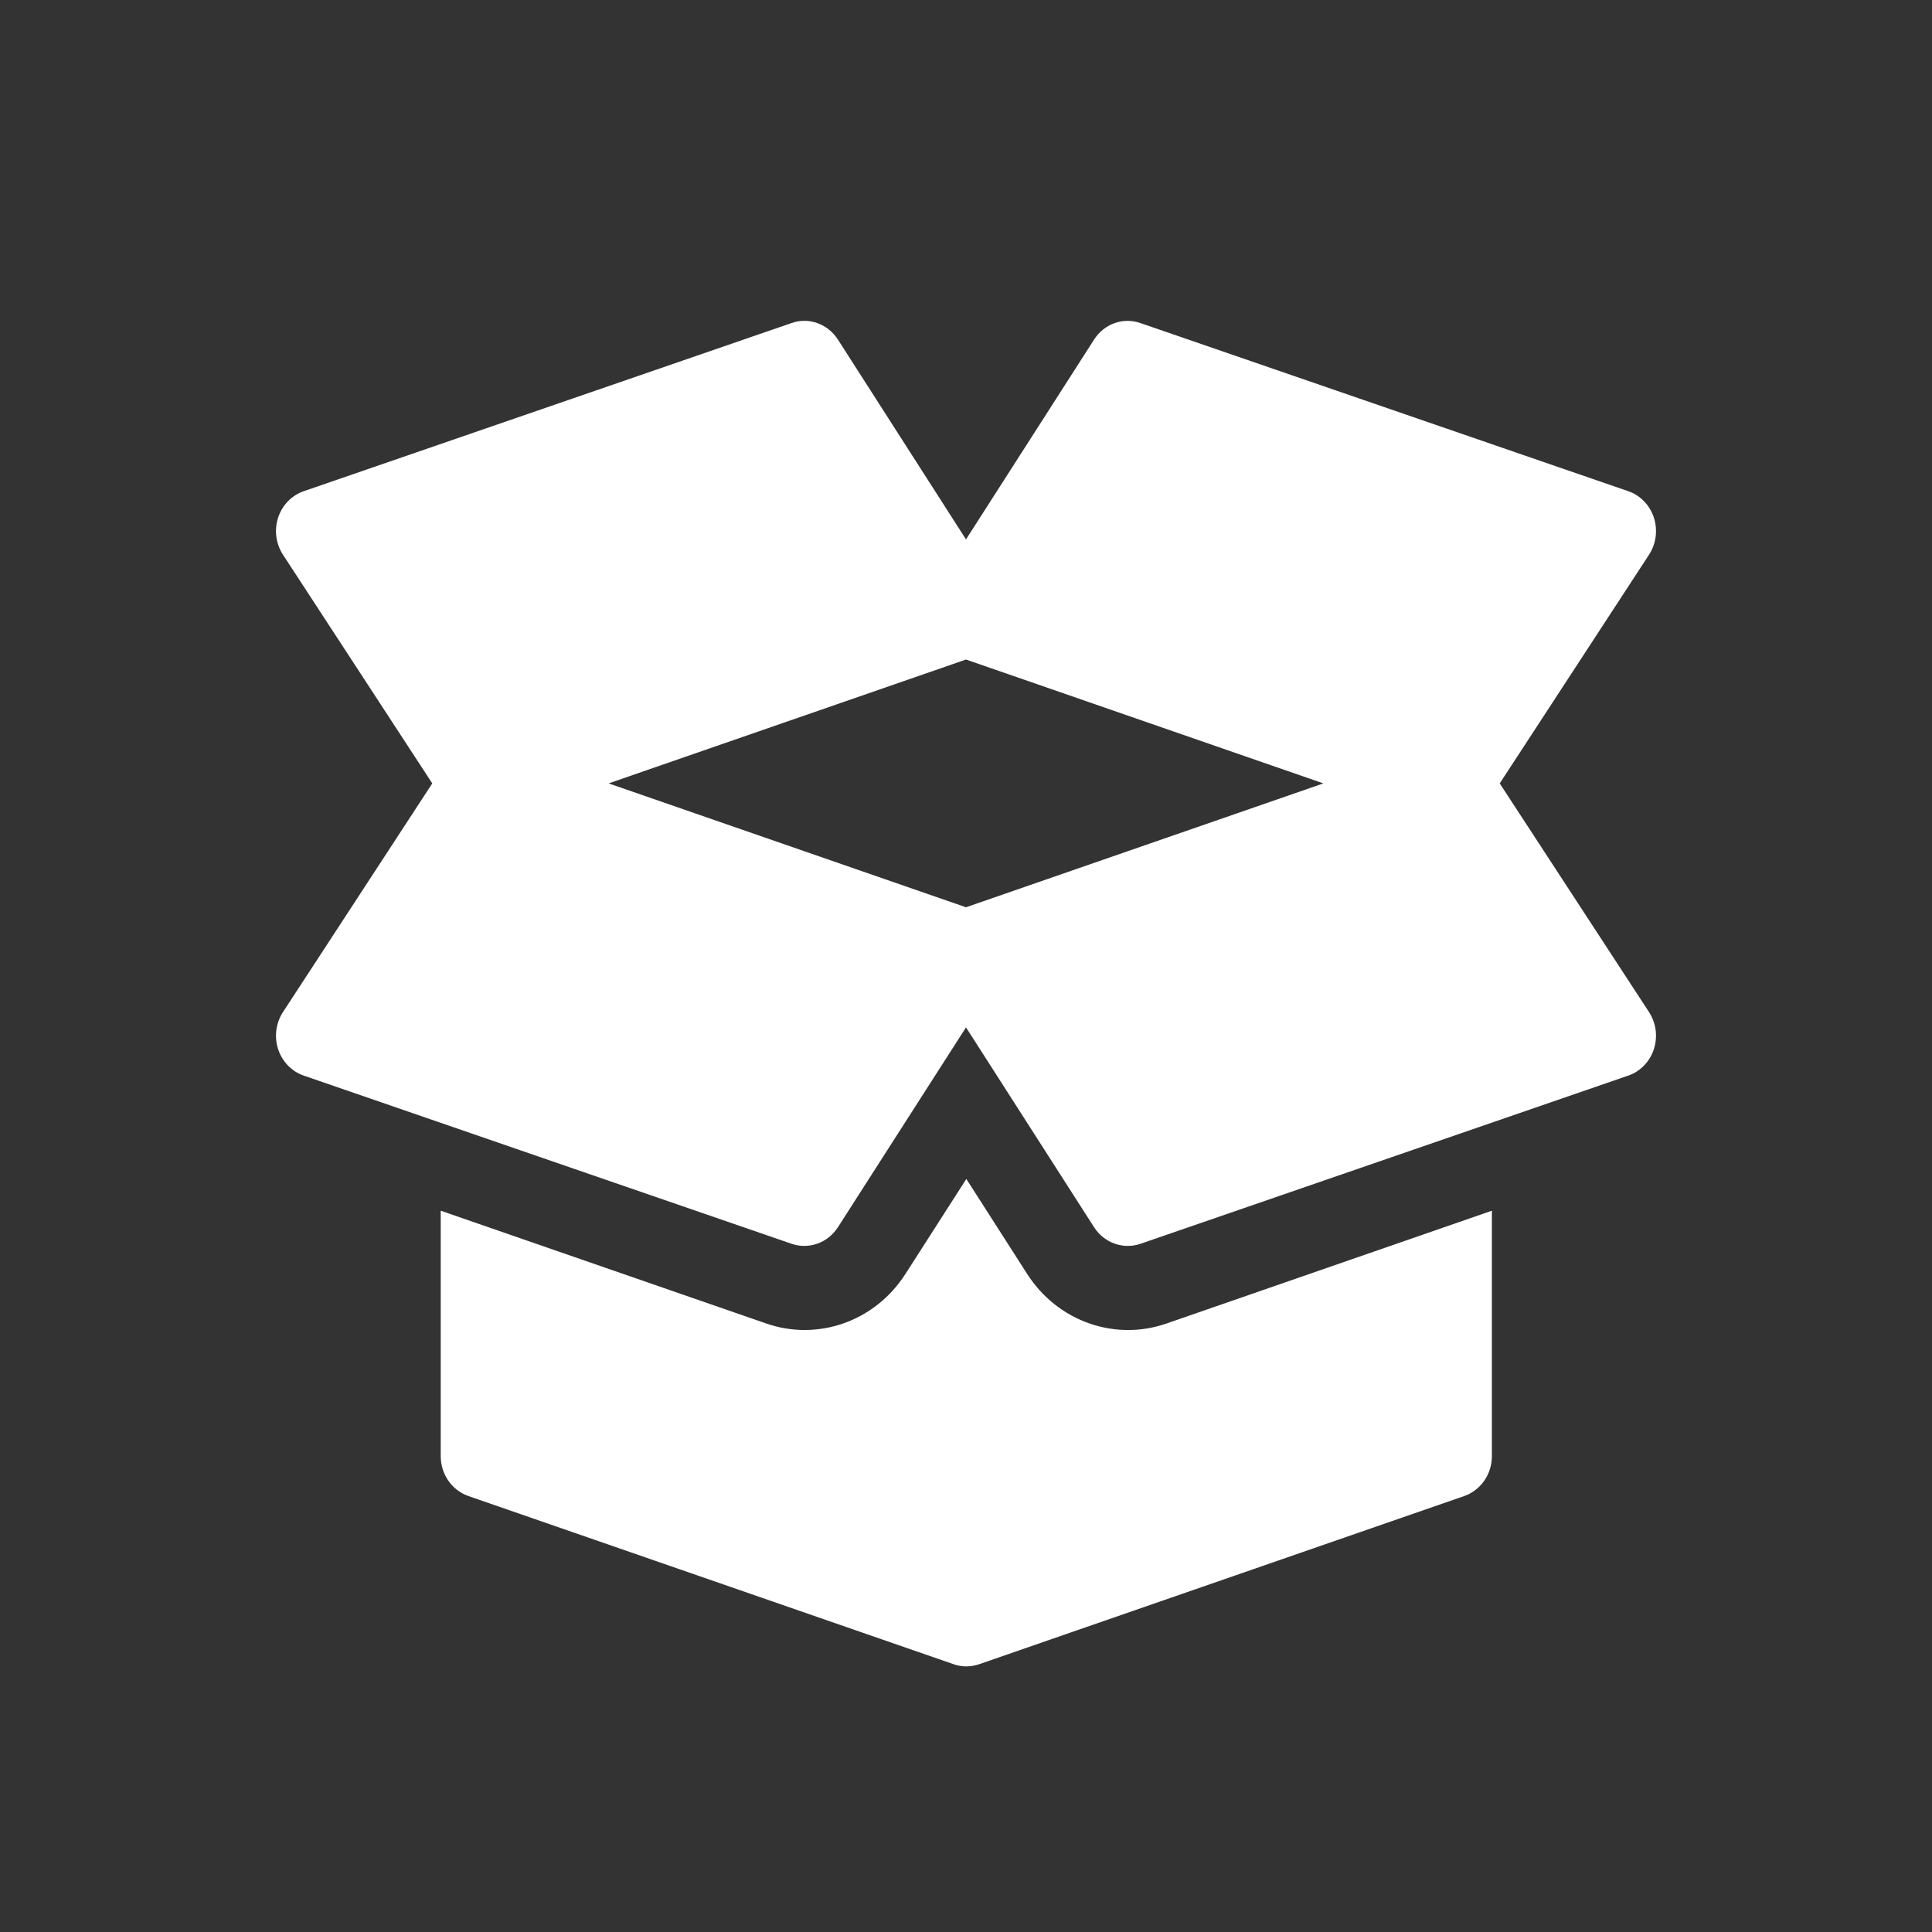
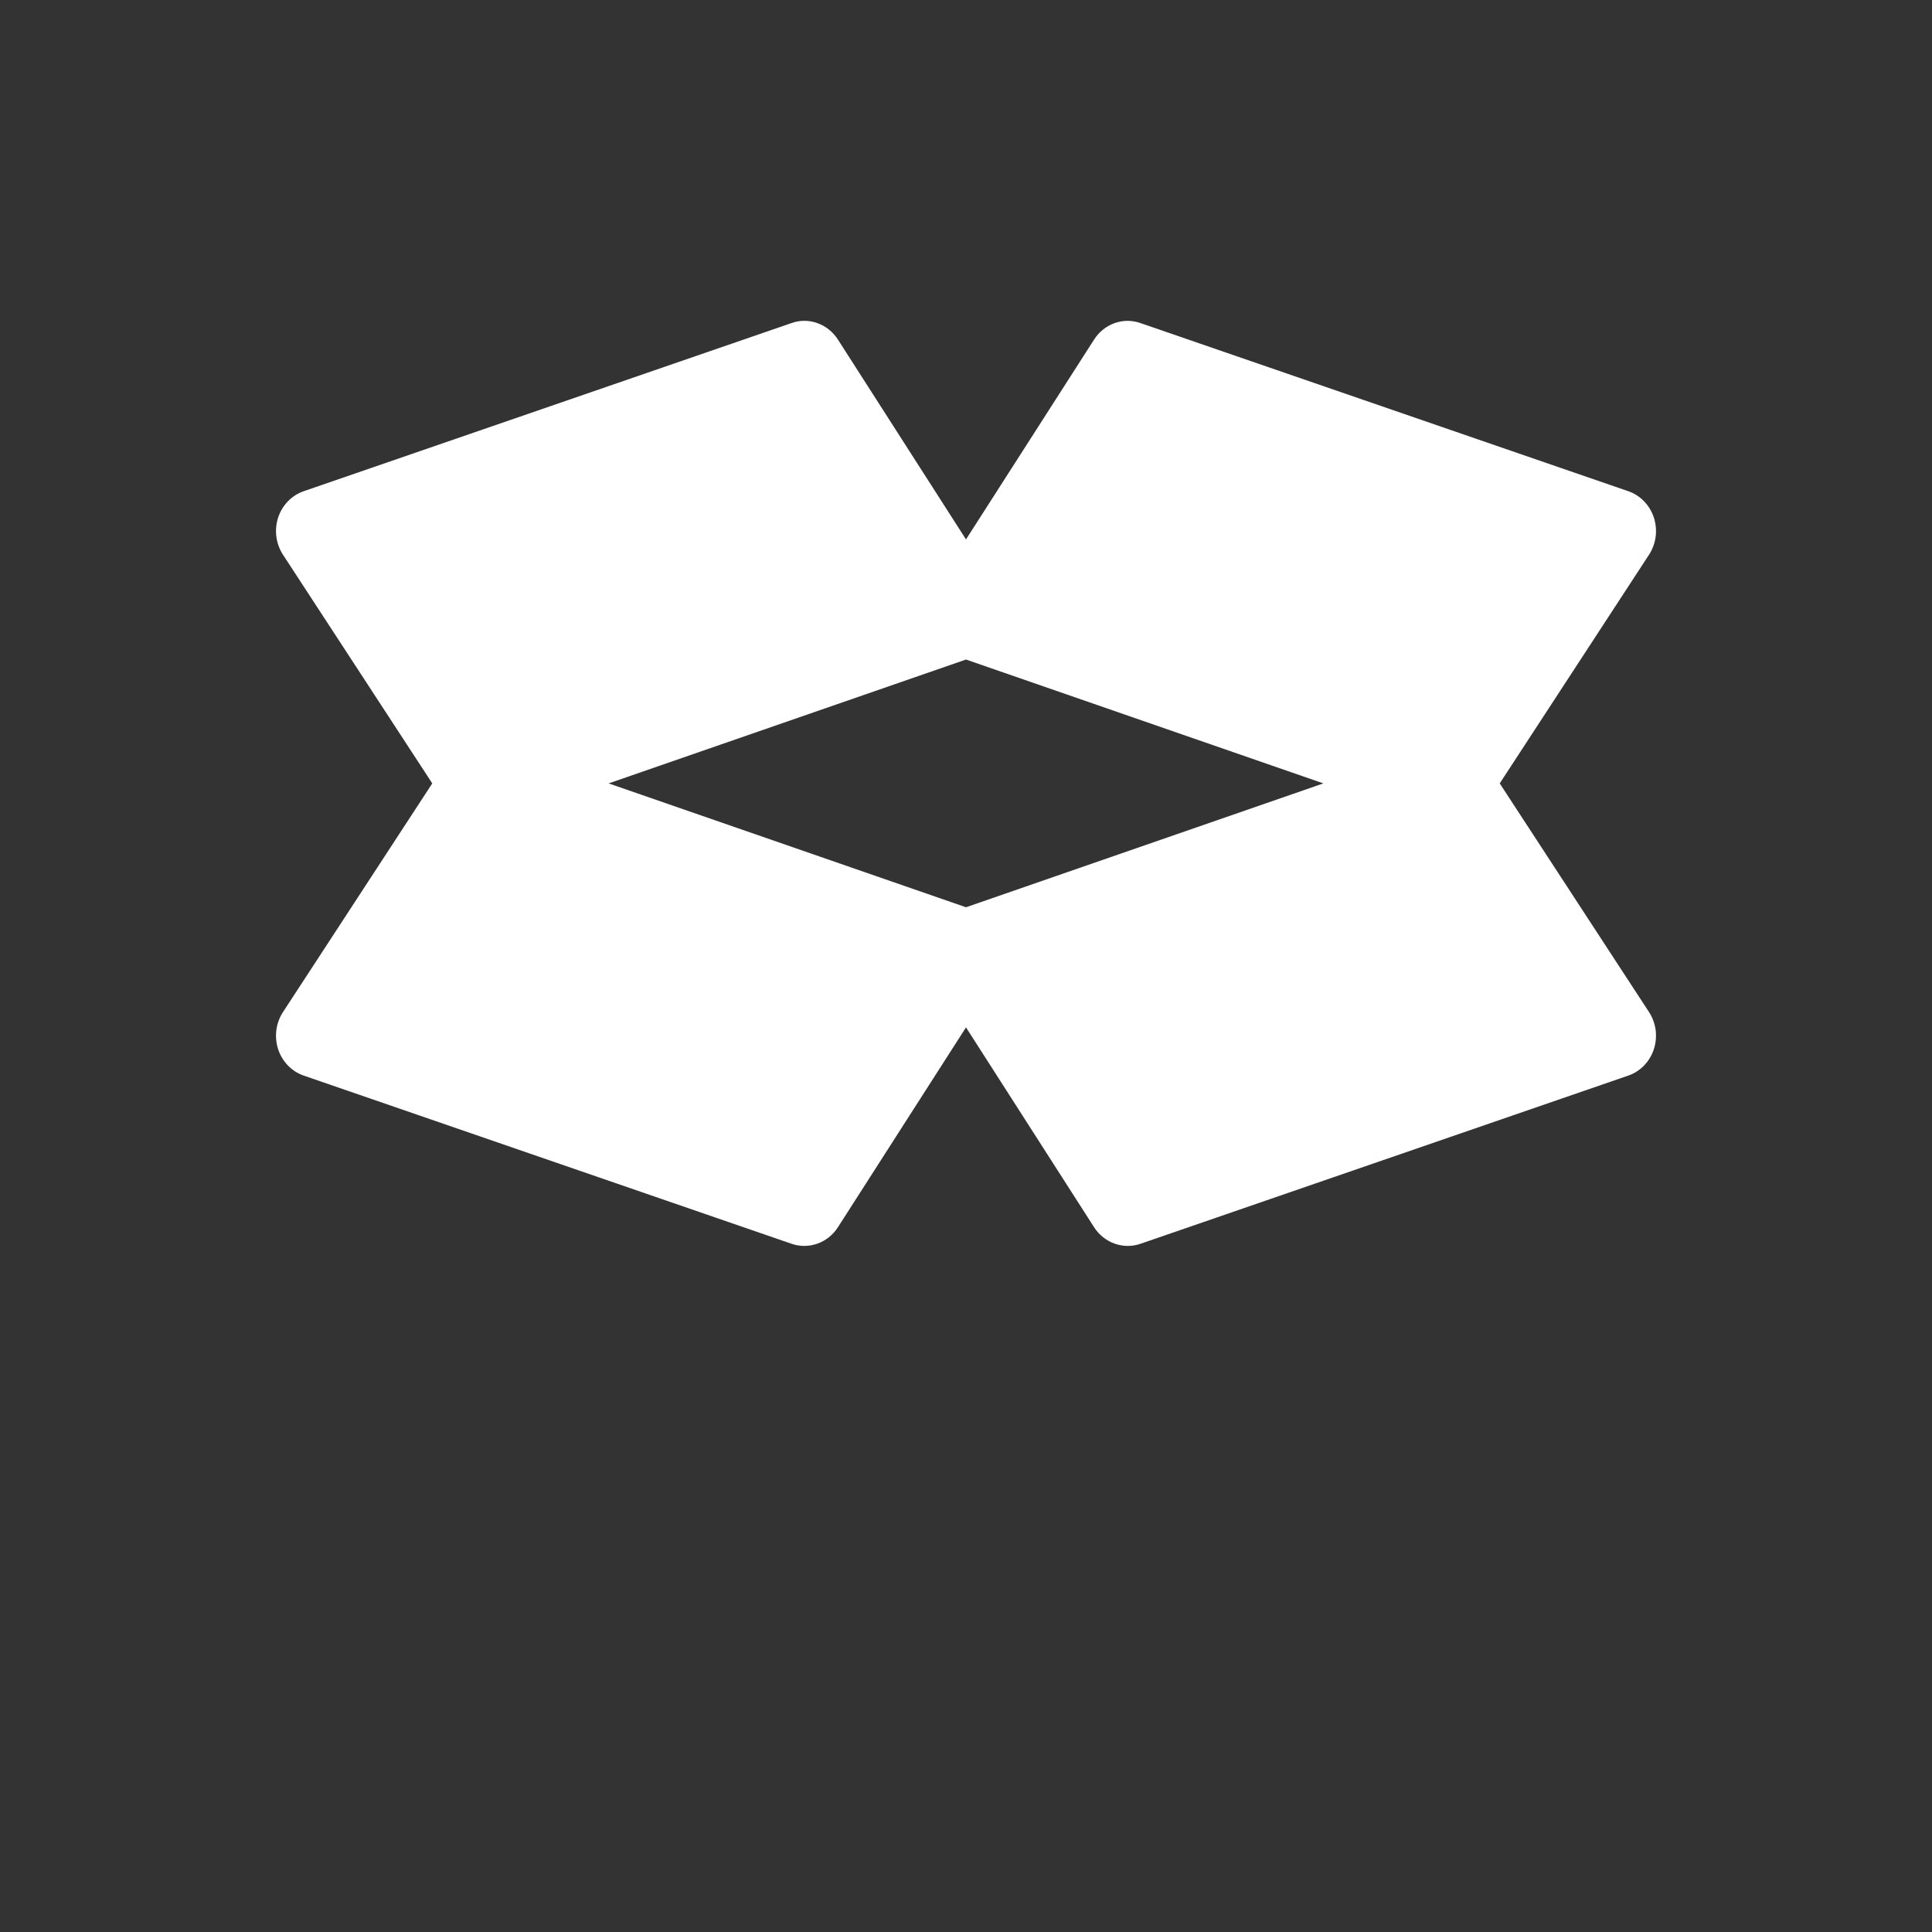
<svg xmlns="http://www.w3.org/2000/svg" width="35" height="35" viewBox="0 0 35 35" fill="none">
  <rect x="0" y="0" width="35" height="35" fill="#333333" stroke="none" />
  <mask id="mask0_1423_15417" style="mask-type:alpha" maskUnits="userSpaceOnUse" x="0" y="0" width="35" height="35">
    <circle cx="17.5" cy="17.5" r="17.5" fill="#B63E3B" />
  </mask>
  <g mask="url(#mask0_1423_15417)">
</g>
  <g clip-path="url(#clip0_1423_15417)">
    <path d="M29.877 18.34L27.169 14.192L29.877 10.044C29.939 9.947 29.979 9.836 29.994 9.72C30.008 9.604 29.997 9.486 29.961 9.375C29.886 9.15 29.716 8.974 29.499 8.899L20.661 5.853C20.345 5.742 20.003 5.867 19.82 6.152L17.5 9.772L15.18 6.152C14.995 5.865 14.65 5.741 14.338 5.853L5.501 8.899C5.284 8.974 5.114 9.15 5.039 9.375C5.003 9.486 4.992 9.604 5.006 9.72C5.021 9.836 5.061 9.947 5.123 10.044L7.831 14.192L5.123 18.34C5.061 18.437 5.021 18.548 5.006 18.664C4.992 18.78 5.003 18.898 5.039 19.009C5.114 19.234 5.284 19.41 5.501 19.485L14.339 22.532C14.65 22.64 14.996 22.519 15.18 22.232L17.5 18.612L19.82 22.232C20.005 22.519 20.351 22.64 20.662 22.532L29.499 19.485C29.716 19.41 29.886 19.234 29.961 19.009C29.997 18.898 30.008 18.78 29.994 18.664C29.979 18.548 29.939 18.437 29.877 18.34ZM17.5 16.436L11.026 14.192L17.5 11.948L23.974 14.192L17.5 16.436Z" fill="white" />
-     <path d="M21.131 23.977C20.209 24.298 19.166 23.95 18.607 23.077L17.506 21.358L16.404 23.077C15.846 23.948 14.805 24.3 13.877 23.975L7.984 21.933V26.379C7.984 26.707 8.186 26.998 8.485 27.102L17.27 30.147C17.296 30.157 17.323 30.164 17.349 30.17C17.349 30.17 17.35 30.17 17.35 30.171H17.351C17.402 30.182 17.454 30.188 17.506 30.188C17.586 30.188 17.665 30.174 17.741 30.148L26.527 27.102C26.672 27.051 26.799 26.954 26.889 26.825C26.979 26.695 27.027 26.539 27.027 26.379V21.933L21.131 23.977Z" fill="white" />
  </g>
  <defs>
    <clipPath id="clip0_1423_15417">
      <rect width="25" height="26" fill="white" transform="translate(5 5)" />
    </clipPath>
  </defs>
</svg>